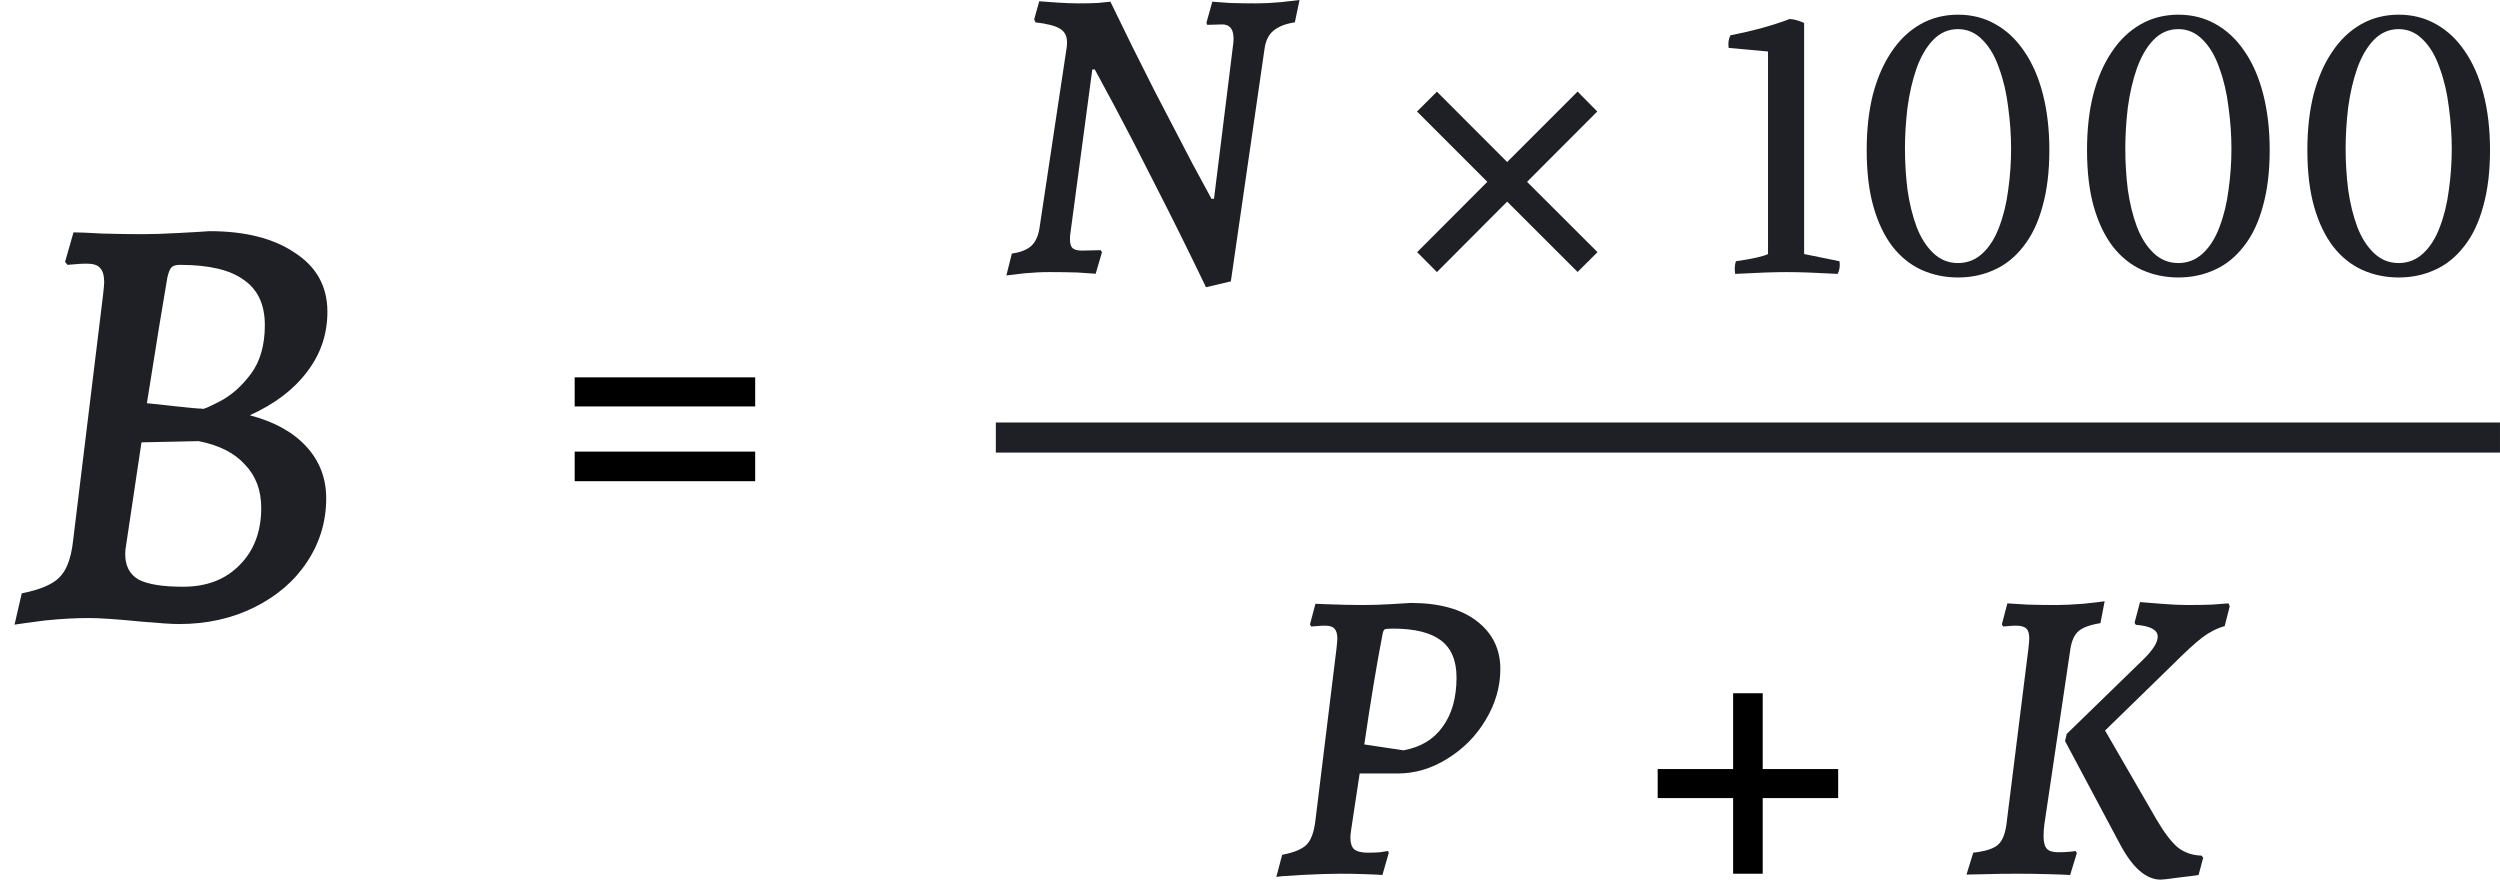
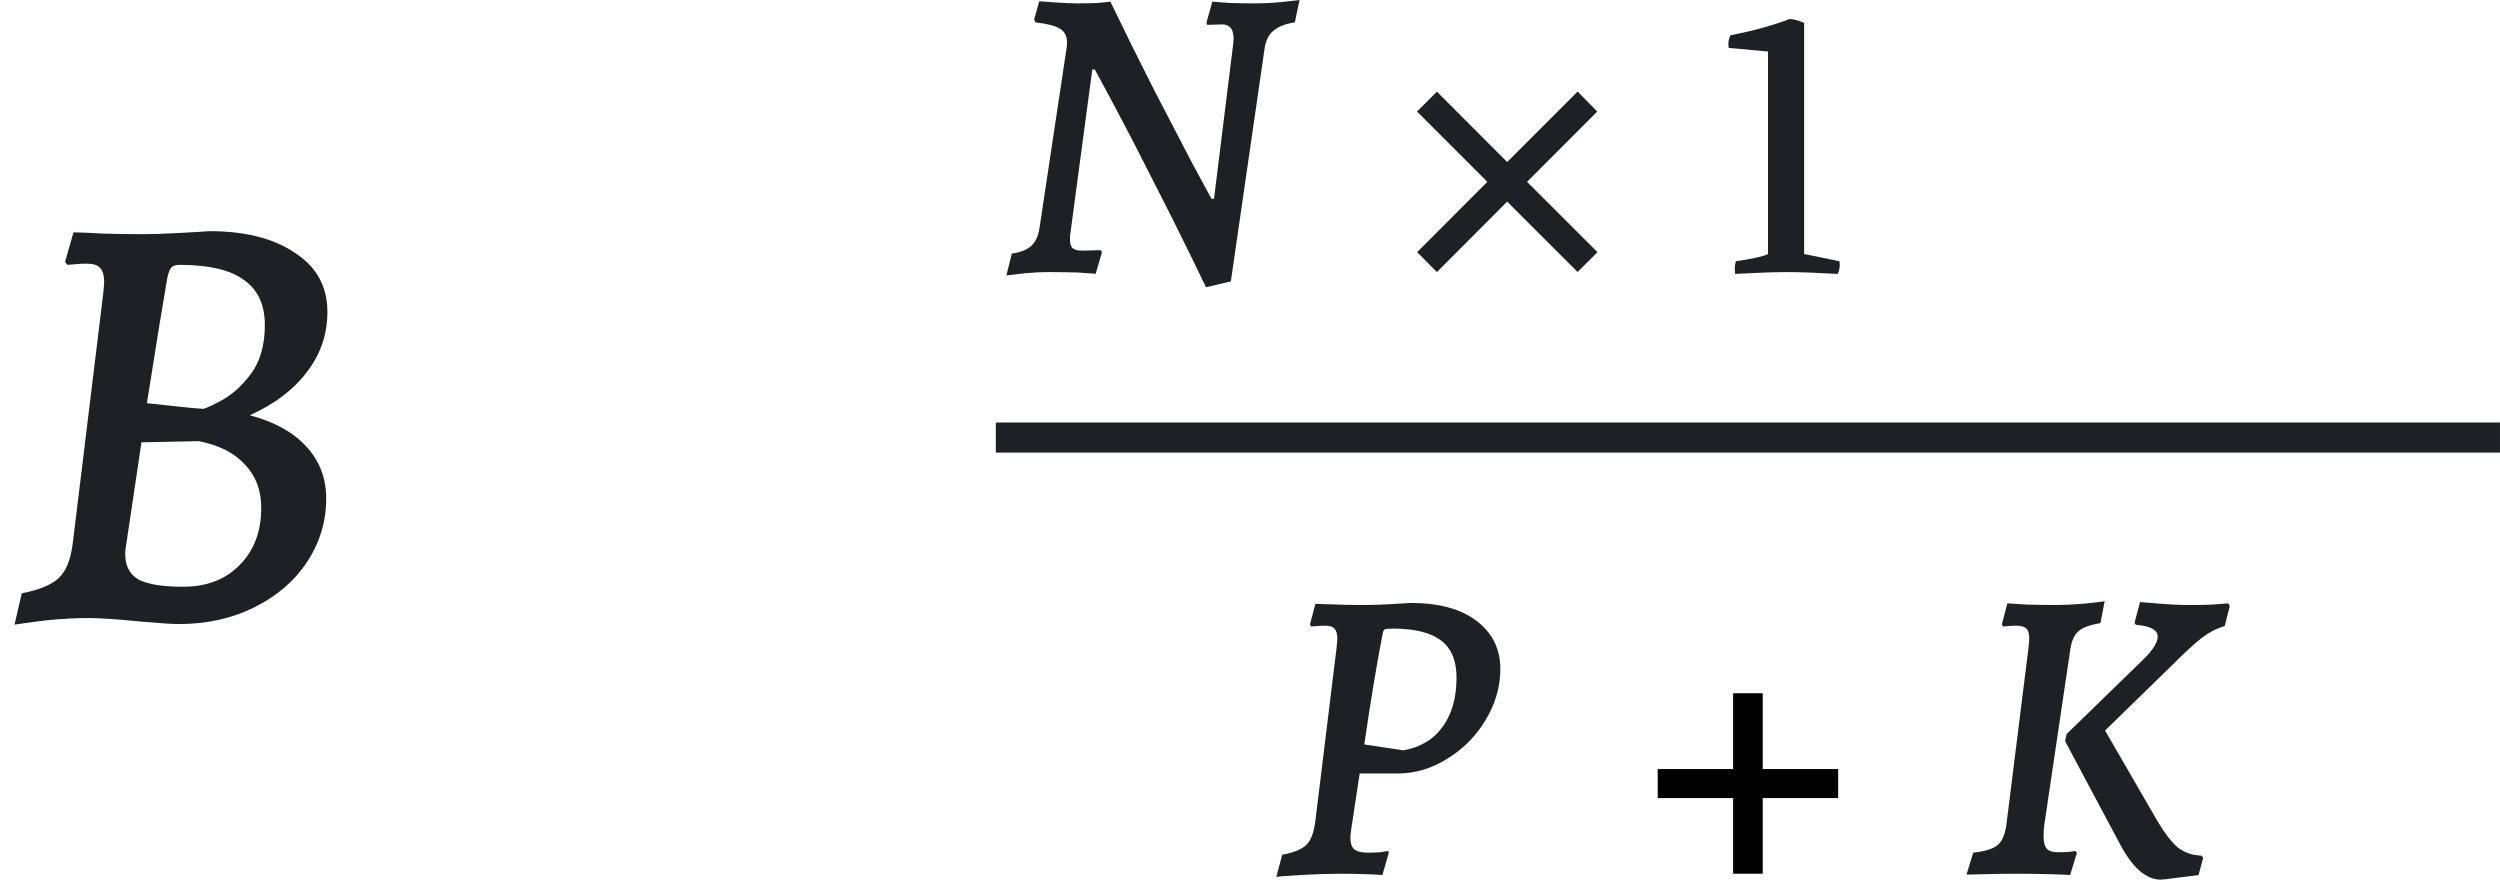
<svg xmlns="http://www.w3.org/2000/svg" width="108" height="38" viewBox="0 0 108 38" fill="none">
  <path d="M3.825 26.699C3.27 26.699 2.647 26.733 1.954 26.803C1.278 26.889 0.836 26.95 0.628 26.985L0.94 25.633C1.72 25.477 2.257 25.252 2.551 24.957C2.863 24.663 3.062 24.152 3.149 23.424L4.449 12.767C4.483 12.455 4.501 12.265 4.501 12.195C4.501 11.901 4.44 11.693 4.319 11.572C4.215 11.45 4.024 11.39 3.747 11.39C3.574 11.39 3.4 11.398 3.227 11.416C3.071 11.433 2.967 11.442 2.915 11.442L2.811 11.312L3.175 10.038C3.4 10.038 3.816 10.055 4.423 10.09C5.029 10.107 5.618 10.116 6.19 10.116C6.571 10.116 7.091 10.099 7.75 10.064C8.408 10.029 8.841 10.003 9.049 9.986C10.591 9.986 11.822 10.298 12.74 10.922C13.676 11.528 14.144 12.377 14.144 13.469C14.144 14.439 13.849 15.306 13.26 16.068C12.688 16.831 11.865 17.454 10.791 17.94C11.848 18.217 12.662 18.667 13.234 19.291C13.806 19.915 14.092 20.66 14.092 21.526C14.092 22.532 13.814 23.45 13.26 24.282C12.723 25.096 11.969 25.746 10.999 26.231C10.028 26.716 8.937 26.959 7.724 26.959C7.446 26.959 6.909 26.924 6.112 26.855C5.073 26.751 4.31 26.699 3.825 26.699ZM6.346 17.42C6.554 17.437 6.961 17.48 7.568 17.55C8.192 17.619 8.581 17.654 8.737 17.654C8.737 17.706 8.989 17.602 9.491 17.342C9.994 17.082 10.444 16.683 10.843 16.146C11.241 15.609 11.441 14.907 11.441 14.041C11.441 13.157 11.137 12.507 10.531 12.091C9.942 11.658 9.023 11.442 7.776 11.442C7.602 11.442 7.481 11.476 7.412 11.546C7.342 11.615 7.282 11.762 7.23 11.988C7.057 12.975 6.762 14.786 6.346 17.42ZM5.436 23.632C5.419 23.701 5.41 23.805 5.41 23.944C5.41 24.446 5.601 24.81 5.982 25.035C6.381 25.243 7.022 25.347 7.906 25.347C8.928 25.347 9.742 25.035 10.349 24.412C10.973 23.788 11.285 22.965 11.285 21.942C11.285 21.18 11.051 20.556 10.583 20.071C10.132 19.568 9.465 19.23 8.581 19.057L6.112 19.109L5.436 23.632Z" fill="#1E2026" />
-   <path d="M32.624 16.302V17.558H24.826V16.302H32.624ZM32.624 19.509V20.788H24.826V19.509H32.624Z" fill="black" />
  <rect x="43.02" y="18.252" width="64.979" height="1.3" fill="#1E2026" />
  <path d="M57.264 26.101C57.87 26.125 58.404 26.137 58.865 26.137C59.229 26.137 59.623 26.125 60.048 26.101C60.472 26.077 60.769 26.059 60.939 26.047C62.164 26.047 63.117 26.307 63.796 26.829C64.475 27.35 64.815 28.042 64.815 28.903C64.815 29.667 64.602 30.401 64.178 31.105C63.765 31.796 63.214 32.354 62.522 32.778C61.843 33.203 61.127 33.415 60.375 33.415H58.738L58.374 35.817C58.35 35.987 58.337 36.108 58.337 36.181C58.337 36.423 58.392 36.593 58.501 36.69C58.623 36.787 58.817 36.836 59.083 36.836C59.265 36.836 59.441 36.83 59.611 36.818C59.781 36.793 59.896 36.775 59.957 36.763C59.981 36.787 59.993 36.818 59.993 36.854L59.72 37.8C59.587 37.788 59.338 37.776 58.974 37.764C58.61 37.751 58.246 37.745 57.883 37.745C57.446 37.745 56.882 37.764 56.191 37.8C55.511 37.836 55.16 37.867 55.135 37.891L55.39 36.927C55.899 36.83 56.251 36.684 56.445 36.49C56.639 36.296 56.767 35.944 56.827 35.435L57.737 28.012C57.761 27.793 57.773 27.654 57.773 27.593C57.773 27.387 57.731 27.241 57.646 27.156C57.573 27.071 57.44 27.029 57.246 27.029C57.124 27.029 57.003 27.035 56.882 27.047C56.761 27.059 56.682 27.065 56.645 27.065L56.591 26.974L56.827 26.083L57.264 26.101ZM60.63 32.414C61.37 32.281 61.934 31.941 62.322 31.396C62.722 30.85 62.922 30.14 62.922 29.267C62.922 28.539 62.698 28.005 62.249 27.666C61.8 27.326 61.109 27.156 60.175 27.156C59.969 27.156 59.848 27.169 59.811 27.193C59.775 27.217 59.745 27.296 59.72 27.429C59.465 28.751 59.205 30.328 58.938 32.16L60.63 32.414Z" fill="#1E2026" />
  <path d="M71.612 34.477V33.223H74.871V29.948H76.149V33.223H79.409V34.477H76.149V37.745H74.871V34.477H71.612Z" fill="black" />
  <path d="M87.628 28.011C87.652 27.793 87.664 27.654 87.664 27.593C87.664 27.375 87.621 27.229 87.537 27.156C87.452 27.071 87.306 27.029 87.1 27.029C86.991 27.029 86.876 27.035 86.754 27.047C86.645 27.059 86.572 27.065 86.536 27.065L86.481 26.974L86.718 26.065C86.876 26.077 87.167 26.095 87.591 26.119C88.028 26.131 88.44 26.137 88.828 26.137C89.144 26.137 89.532 26.119 89.993 26.083C90.466 26.034 90.775 25.998 90.921 25.974L90.739 26.92C90.29 26.992 89.975 27.108 89.793 27.265C89.623 27.411 89.508 27.654 89.447 27.993L88.319 35.598C88.295 35.744 88.282 35.92 88.282 36.126C88.282 36.381 88.331 36.563 88.428 36.672C88.525 36.769 88.689 36.817 88.919 36.817C89.089 36.817 89.241 36.811 89.374 36.799C89.52 36.787 89.617 36.775 89.665 36.763L89.72 36.854L89.429 37.8C89.259 37.788 88.95 37.776 88.501 37.764C88.052 37.751 87.597 37.745 87.136 37.745C86.651 37.745 86.202 37.751 85.79 37.764C85.377 37.776 85.099 37.782 84.953 37.782L85.244 36.836C85.79 36.775 86.154 36.654 86.336 36.472C86.53 36.29 86.651 35.944 86.7 35.435L87.628 28.011ZM92.576 28.503C93.001 28.09 93.213 27.757 93.213 27.502C93.213 27.211 92.898 27.041 92.267 26.992L92.213 26.902L92.449 26.01C92.595 26.022 92.898 26.046 93.359 26.083C93.82 26.119 94.196 26.137 94.487 26.137C94.863 26.137 95.221 26.131 95.56 26.119C95.912 26.095 96.148 26.077 96.27 26.065L96.324 26.192L96.106 27.047C95.766 27.144 95.445 27.308 95.142 27.538C94.851 27.757 94.414 28.157 93.832 28.739L90.939 31.559L93.159 35.398C93.486 35.956 93.789 36.356 94.068 36.599C94.359 36.83 94.705 36.951 95.105 36.963L95.178 37.054L94.978 37.8C94.832 37.824 94.547 37.861 94.123 37.909C93.698 37.97 93.438 38 93.341 38C92.71 38 92.121 37.485 91.576 36.453L89.21 32.014L89.283 31.705L92.576 28.503Z" fill="#1E2026" />
  <path d="M53.282 1.838C53.331 1.316 53.167 1.055 52.791 1.055L52.154 1.074L52.118 0.983L52.372 0.073C52.506 0.085 52.754 0.103 53.118 0.128C53.494 0.14 53.876 0.146 54.264 0.146C54.592 0.146 54.956 0.128 55.356 0.091C55.757 0.043 56.017 0.012 56.139 0L55.938 0.965C55.538 1.025 55.229 1.146 55.011 1.328C54.804 1.498 54.677 1.759 54.628 2.111L53.173 12.154L52.099 12.409C51.359 10.868 50.632 9.401 49.916 8.006C49.213 6.611 48.63 5.483 48.169 4.622C47.709 3.76 47.417 3.221 47.296 3.002H47.187L46.241 10.08C46.229 10.14 46.223 10.225 46.223 10.335C46.223 10.517 46.259 10.644 46.332 10.717C46.417 10.789 46.55 10.826 46.732 10.826L47.551 10.808L47.605 10.899L47.333 11.826C47.199 11.814 46.938 11.796 46.55 11.772C46.162 11.76 45.756 11.754 45.331 11.754C44.992 11.754 44.628 11.772 44.239 11.808C43.851 11.857 43.597 11.887 43.475 11.899L43.712 10.953C44.076 10.905 44.355 10.796 44.549 10.626C44.743 10.444 44.864 10.171 44.913 9.807L46.077 2.074C46.089 2.014 46.095 1.929 46.095 1.82C46.095 1.553 45.992 1.359 45.786 1.237C45.592 1.116 45.24 1.025 44.731 0.965L44.676 0.837L44.895 0.055C45.016 0.067 45.264 0.085 45.641 0.109C46.017 0.134 46.338 0.146 46.605 0.146C46.884 0.146 47.157 0.14 47.423 0.128C47.703 0.103 47.884 0.085 47.969 0.073C48.6 1.383 49.237 2.669 49.88 3.93C50.535 5.192 51.075 6.229 51.499 7.041C51.936 7.854 52.215 8.37 52.336 8.588H52.445L53.282 1.838Z" fill="#1E2026" />
  <path d="M77.938 0.993V10.974L79.466 11.286C79.497 11.483 79.471 11.665 79.388 11.832C78.453 11.78 77.714 11.754 77.174 11.754C76.664 11.754 75.926 11.78 74.959 11.832C74.928 11.634 74.938 11.452 74.99 11.286C75.708 11.182 76.171 11.078 76.378 10.974V2.225L74.678 2.069C74.647 1.861 74.673 1.679 74.757 1.523C75.723 1.336 76.576 1.102 77.314 0.821C77.512 0.832 77.72 0.889 77.938 0.993Z" fill="#1E2026" />
-   <path d="M86.879 6.42C86.879 5.848 86.838 5.256 86.755 4.642C86.682 4.029 86.552 3.467 86.365 2.958C86.188 2.438 85.949 2.027 85.647 1.726C85.346 1.414 84.992 1.258 84.587 1.258C84.171 1.258 83.812 1.414 83.511 1.726C83.22 2.027 82.981 2.438 82.793 2.958C82.617 3.467 82.487 4.029 82.404 4.642C82.331 5.256 82.294 5.848 82.294 6.42C82.294 7.013 82.331 7.605 82.404 8.198C82.487 8.78 82.617 9.31 82.793 9.789C82.97 10.256 83.209 10.636 83.511 10.927C83.812 11.218 84.171 11.364 84.587 11.364C84.992 11.364 85.346 11.223 85.647 10.943C85.949 10.662 86.188 10.282 86.365 9.804C86.552 9.315 86.682 8.78 86.755 8.198C86.838 7.616 86.879 7.023 86.879 6.42ZM80.641 6.482C80.641 5.599 80.73 4.803 80.906 4.096C81.094 3.379 81.359 2.766 81.702 2.256C82.045 1.736 82.461 1.336 82.949 1.055C83.438 0.775 83.984 0.634 84.587 0.634C85.18 0.634 85.715 0.769 86.193 1.04C86.682 1.31 87.098 1.7 87.441 2.209C87.794 2.719 88.065 3.337 88.252 4.065C88.439 4.793 88.532 5.599 88.532 6.482C88.532 7.408 88.434 8.219 88.236 8.915C88.049 9.612 87.773 10.189 87.41 10.646C87.056 11.104 86.635 11.442 86.146 11.66C85.668 11.878 85.148 11.987 84.587 11.987C84.025 11.987 83.5 11.878 83.012 11.66C82.534 11.442 82.118 11.109 81.764 10.662C81.411 10.204 81.135 9.633 80.938 8.946C80.74 8.26 80.641 7.439 80.641 6.482Z" fill="#1E2026" />
-   <path d="M96.398 6.42C96.398 5.848 96.356 5.256 96.273 4.642C96.2 4.029 96.07 3.467 95.883 2.958C95.706 2.438 95.467 2.027 95.166 1.726C94.864 1.414 94.511 1.258 94.105 1.258C93.689 1.258 93.331 1.414 93.029 1.726C92.738 2.027 92.499 2.438 92.312 2.958C92.135 3.467 92.005 4.029 91.922 4.642C91.849 5.256 91.813 5.848 91.813 6.42C91.813 7.013 91.849 7.605 91.922 8.198C92.005 8.78 92.135 9.31 92.312 9.789C92.489 10.256 92.728 10.636 93.029 10.927C93.331 11.218 93.689 11.364 94.105 11.364C94.511 11.364 94.864 11.223 95.166 10.943C95.467 10.662 95.706 10.282 95.883 9.804C96.07 9.315 96.2 8.78 96.273 8.198C96.356 7.616 96.398 7.023 96.398 6.42ZM90.16 6.482C90.16 5.599 90.248 4.803 90.425 4.096C90.612 3.379 90.877 2.766 91.22 2.256C91.563 1.736 91.979 1.336 92.468 1.055C92.957 0.775 93.502 0.634 94.105 0.634C94.698 0.634 95.233 0.769 95.712 1.04C96.2 1.31 96.616 1.7 96.959 2.209C97.313 2.719 97.583 3.337 97.77 4.065C97.957 4.793 98.051 5.599 98.051 6.482C98.051 7.408 97.952 8.219 97.755 8.915C97.567 9.612 97.292 10.189 96.928 10.646C96.575 11.104 96.153 11.442 95.665 11.66C95.187 11.878 94.667 11.987 94.105 11.987C93.544 11.987 93.019 11.878 92.53 11.66C92.052 11.442 91.636 11.109 91.283 10.662C90.929 10.204 90.654 9.633 90.456 8.946C90.259 8.26 90.16 7.439 90.16 6.482Z" fill="#1E2026" />
-   <path d="M105.916 6.42C105.916 5.848 105.875 5.256 105.792 4.642C105.719 4.029 105.589 3.467 105.402 2.958C105.225 2.438 104.986 2.027 104.684 1.726C104.383 1.414 104.029 1.258 103.624 1.258C103.208 1.258 102.849 1.414 102.548 1.726C102.257 2.027 102.018 2.438 101.83 2.958C101.654 3.467 101.524 4.029 101.441 4.642C101.368 5.256 101.331 5.848 101.331 6.42C101.331 7.013 101.368 7.605 101.441 8.198C101.524 8.78 101.654 9.31 101.83 9.789C102.007 10.256 102.246 10.636 102.548 10.927C102.849 11.218 103.208 11.364 103.624 11.364C104.029 11.364 104.383 11.223 104.684 10.943C104.986 10.662 105.225 10.282 105.402 9.804C105.589 9.315 105.719 8.78 105.792 8.198C105.875 7.616 105.916 7.023 105.916 6.42ZM99.678 6.482C99.678 5.599 99.767 4.803 99.943 4.096C100.131 3.379 100.396 2.766 100.739 2.256C101.082 1.736 101.498 1.336 101.986 1.055C102.475 0.775 103.021 0.634 103.624 0.634C104.216 0.634 104.752 0.769 105.23 1.04C105.719 1.31 106.135 1.7 106.478 2.209C106.831 2.719 107.102 3.337 107.289 4.065C107.476 4.793 107.569 5.599 107.569 6.482C107.569 7.408 107.471 8.219 107.273 8.915C107.086 9.612 106.81 10.189 106.447 10.646C106.093 11.104 105.672 11.442 105.183 11.66C104.705 11.878 104.185 11.987 103.624 11.987C103.062 11.987 102.537 11.878 102.049 11.66C101.57 11.442 101.155 11.109 100.801 10.662C100.448 10.204 100.172 9.633 99.975 8.946C99.777 8.26 99.678 7.439 99.678 6.482Z" fill="#1E2026" />
  <path fill-rule="evenodd" clip-rule="evenodd" d="M69.012 10.893L68.152 11.749L65.109 8.71L62.075 11.754L61.22 10.893L64.253 7.855L61.215 4.817L62.075 3.961L65.109 6.999L68.152 3.956L69.002 4.817L65.969 7.855L69.012 10.893Z" fill="#1E2026" />
</svg>